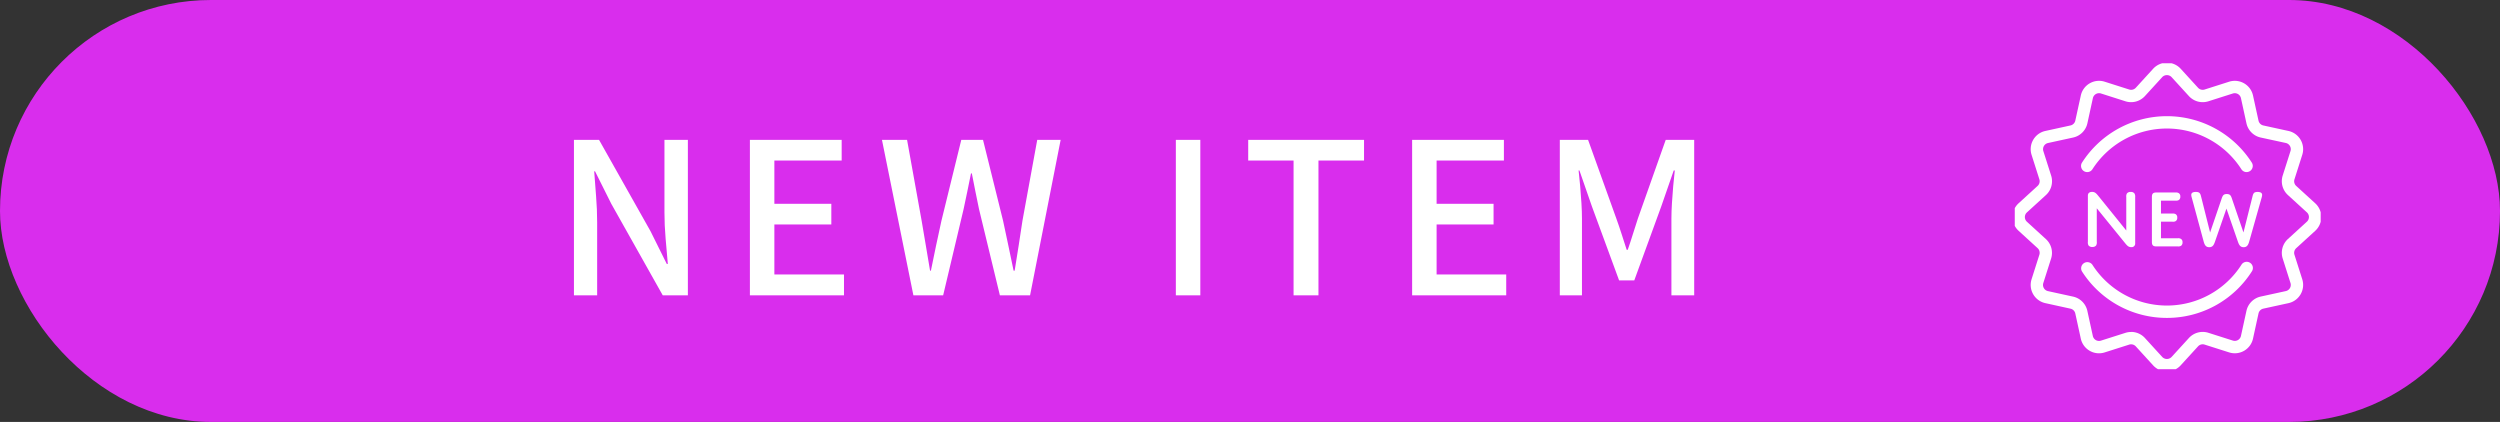
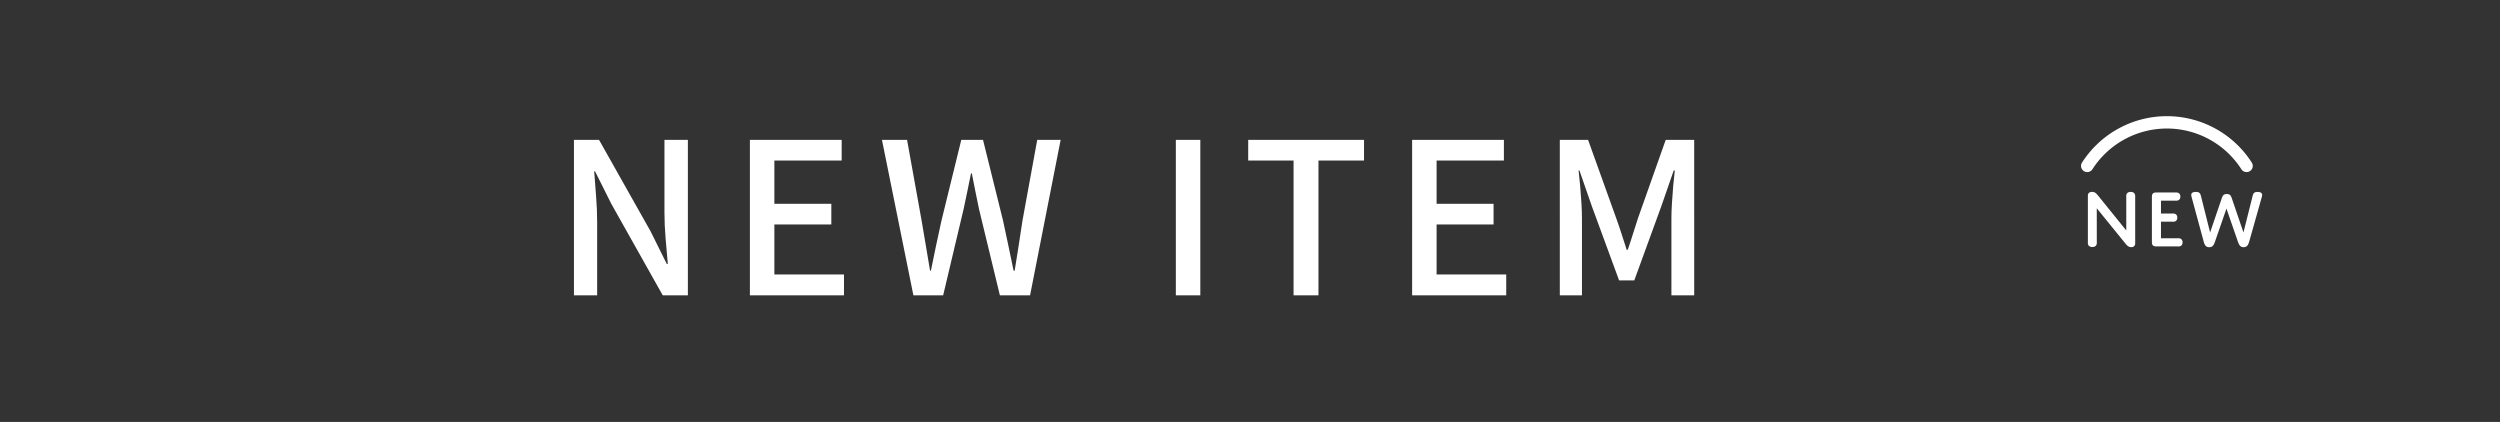
<svg xmlns="http://www.w3.org/2000/svg" width="237" height="40" viewBox="0 0 237 40">
  <rect x="0" y="0" width="237" height="40" fill="#333333" stroke="none" />
  <defs>
    <clipPath id="clip-path">
      <rect id="長方形_746" data-name="長方形 746" width="29" height="29" transform="translate(0.215 0.215)" fill="#fff" />
    </clipPath>
  </defs>
  <g id="グループ_17568" data-name="グループ 17568" transform="translate(-1296 -2304)">
-     <rect id="長方形_747" data-name="長方形 747" width="237" height="40" rx="20" transform="translate(1296 2304)" fill="#d92ded" />
    <g id="グループ_17566" data-name="グループ 17566" transform="translate(1486.785 2309.978)">
      <g id="グループ_17564" data-name="グループ 17564" transform="translate(0 -0.193)" clip-path="url(#clip-path)">
        <path id="パス_52096" data-name="パス 52096" d="M196.084,339.474a.572.572,0,0,1-.063.348.417.417,0,0,1-.355.142.424.424,0,0,1-.364-.142.573.573,0,0,1-.063-.348V335.1c0-.229.142-.356.4-.356.3,0,.419.174.648.451l2.592,3.208V335.23a.546.546,0,0,1,.063-.34.417.417,0,0,1,.355-.142.407.407,0,0,1,.356.142.546.546,0,0,1,.071.34v4.394a.338.338,0,0,1-.387.356c-.261,0-.387-.15-.624-.443l-2.631-3.24Z" transform="translate(-188.093 -322.337)" fill="#fff" />
        <path id="パス_52097" data-name="パス 52097" d="M361.982,338.457h1.1a.485.485,0,0,1,.308.071.355.355,0,0,1,.134.316.369.369,0,0,1-.134.324.484.484,0,0,1-.308.063h-1.1V340.8h1.6a.484.484,0,0,1,.308.071.353.353,0,0,1,.134.316.37.37,0,0,1-.134.324.483.483,0,0,1-.308.063H361.54c-.316,0-.419-.126-.419-.419v-4.275c0-.308.119-.419.419-.419h1.833a.485.485,0,0,1,.308.071.354.354,0,0,1,.134.316.37.37,0,0,1-.134.324.484.484,0,0,1-.308.063h-1.391Z" transform="translate(-347.906 -323.999)" fill="#fff" />
        <path id="パス_52098" data-name="パス 52098" d="M465.334,339.643c-.111.316-.213.553-.553.553s-.45-.229-.545-.593l-1.114-4.109a1.008,1.008,0,0,1-.047-.253c0-.174.118-.284.435-.284.34,0,.419.126.49.411l.861,3.43,1.075-3.153c.111-.332.182-.49.506-.49s.4.158.506.49l1.075,3.153.861-3.43c.071-.284.142-.411.474-.411.316,0,.435.111.435.284a1.01,1.01,0,0,1-.047.253l-1.162,4.109c-.1.364-.213.593-.545.593s-.443-.237-.553-.553l-1.075-3.106Z" transform="translate(-446.128 -322.546)" fill="#fff" />
-         <path id="パス_52099" data-name="パス 52099" d="M14.638,29.276a1.771,1.771,0,0,1-1.307-.578l-1.644-1.8a.6.6,0,0,0-.623-.167l-2.325.74a1.767,1.767,0,0,1-2.264-1.307l-.521-2.384a.6.6,0,0,0-.456-.456L3.115,22.8a1.768,1.768,0,0,1-1.307-2.264l.74-2.326a.6.6,0,0,0-.167-.622l-1.8-1.644a1.768,1.768,0,0,1,0-2.614l1.8-1.644a.6.6,0,0,0,.167-.622L1.808,8.74A1.768,1.768,0,0,1,3.115,6.476L5.5,5.954A.6.6,0,0,0,5.954,5.5l.522-2.384A1.768,1.768,0,0,1,8.74,1.808l2.326.741a.6.6,0,0,0,.622-.167l1.644-1.8a1.768,1.768,0,0,1,2.614,0l1.644,1.8a.6.6,0,0,0,.623.167l2.325-.741A1.768,1.768,0,0,1,22.8,3.115L23.322,5.5a.6.6,0,0,0,.456.456l2.384.521A1.768,1.768,0,0,1,27.469,8.74l-.74,2.325a.6.6,0,0,0,.167.623l1.8,1.644a1.768,1.768,0,0,1,0,2.614l-1.8,1.644a.6.6,0,0,0-.167.622l.74,2.326A1.768,1.768,0,0,1,26.162,22.8l-2.384.521a.6.6,0,0,0-.456.455L22.8,26.162a1.767,1.767,0,0,1-2.264,1.307l-2.325-.74a.6.6,0,0,0-.622.167l-1.644,1.8a1.771,1.771,0,0,1-1.307.578m-3.395-3.747a1.773,1.773,0,0,1,1.31.577l1.644,1.8a.61.61,0,0,0,.883,0l1.644-1.8a1.772,1.772,0,0,1,1.843-.494l2.326.741a.6.6,0,0,0,.764-.441l.522-2.384a1.772,1.772,0,0,1,1.35-1.349l2.384-.521a.6.6,0,0,0,.441-.765l-.74-2.326a1.772,1.772,0,0,1,.494-1.843l1.8-1.644a.6.6,0,0,0,0-.883l-1.8-1.644a1.773,1.773,0,0,1-.494-1.844l.74-2.325a.6.6,0,0,0-.441-.765L23.528,7.1a1.772,1.772,0,0,1-1.35-1.35l-.521-2.384a.6.6,0,0,0-.764-.442l-2.326.741a1.773,1.773,0,0,1-1.844-.494l-1.644-1.8a.61.61,0,0,0-.883,0l-1.644,1.8a1.775,1.775,0,0,1-1.843.494L8.384,2.923a.6.6,0,0,0-.764.442L7.1,5.749A1.772,1.772,0,0,1,5.749,7.1L3.365,7.62a.6.6,0,0,0-.441.765l.74,2.325a1.772,1.772,0,0,1-.494,1.844L1.366,14.2a.6.6,0,0,0,0,.883l1.8,1.644a1.772,1.772,0,0,1,.494,1.843l-.74,2.325a.6.6,0,0,0,.441.765l2.384.521a1.772,1.772,0,0,1,1.35,1.35l.521,2.384a.6.6,0,0,0,.764.441l2.326-.74a1.76,1.76,0,0,1,.534-.083" transform="translate(0 0.153)" fill="#fff" />
        <path id="パス_52100" data-name="パス 52100" d="M193.263,144.01a.585.585,0,0,1-.493-.269,8.388,8.388,0,0,0-14.124,0,.585.585,0,1,1-.985-.633,9.559,9.559,0,0,1,16.094,0,.585.585,0,0,1-.492.9" transform="translate(-171.07 -133.48)" fill="#fff" />
-         <path id="パス_52101" data-name="パス 52101" d="M185.708,521.726a9.53,9.53,0,0,1-8.047-4.4.586.586,0,0,1,.985-.634,8.388,8.388,0,0,0,14.124,0,.586.586,0,1,1,.985.634,9.53,9.53,0,0,1-8.047,4.4" transform="translate(-171.07 -497.373)" fill="#fff" />
      </g>
    </g>
    <path id="パス_52103" data-name="パス 52103" d="M4.41,23V8.26H6.79l4.88,8.66,1.54,3.1h.1q-.1-1.12-.21-2.4t-.11-2.48V8.26h2.22V23H12.83L7.95,14.32,6.41,11.24H6.33q.08,1.14.18,2.38t.1,2.46V23Zm16.68,0V8.26h8.7v1.96H23.41v4.1h5.4v1.96h-5.4v4.74h6.6V23Zm15.5,0L33.61,8.26h2.38l1.38,7.66.4,2.36q.2,1.18.4,2.38h.08q.24-1.2.49-2.38t.51-2.36l1.88-7.66h2.06l1.9,7.66q.26,1.16.5,2.35t.5,2.39h.1q.2-1.2.38-2.38l.36-2.36,1.4-7.66h2.22L47.65,23H44.79l-1.98-8.18-.35-1.71q-.17-.83-.33-1.67h-.08q-.16.84-.34,1.67t-.36,1.71L39.41,23Zm24.88,0V8.26h2.32V23Zm11.16,0V10.22h-4.3V8.26H79.31v1.96H74.99V23Zm11.24,0V8.26h8.7v1.96H86.19v4.1h5.4v1.96h-5.4v4.74h6.6V23Zm14,0V8.26h2.68l2.68,7.46q.26.72.5,1.47t.48,1.49h.1q.26-.74.49-1.49t.47-1.47l2.64-7.46h2.7V23h-2.16V15.72q0-.66.05-1.46t.12-1.62q.07-.82.15-1.48h-.1l-1.18,3.4-2.56,7.02h-1.44l-2.58-7.02-1.18-3.4h-.08q.08.66.15,1.48t.12,1.62q.05.8.05,1.46V23Z" transform="translate(1346 2309)" fill="#fff" />
  </g>
</svg>